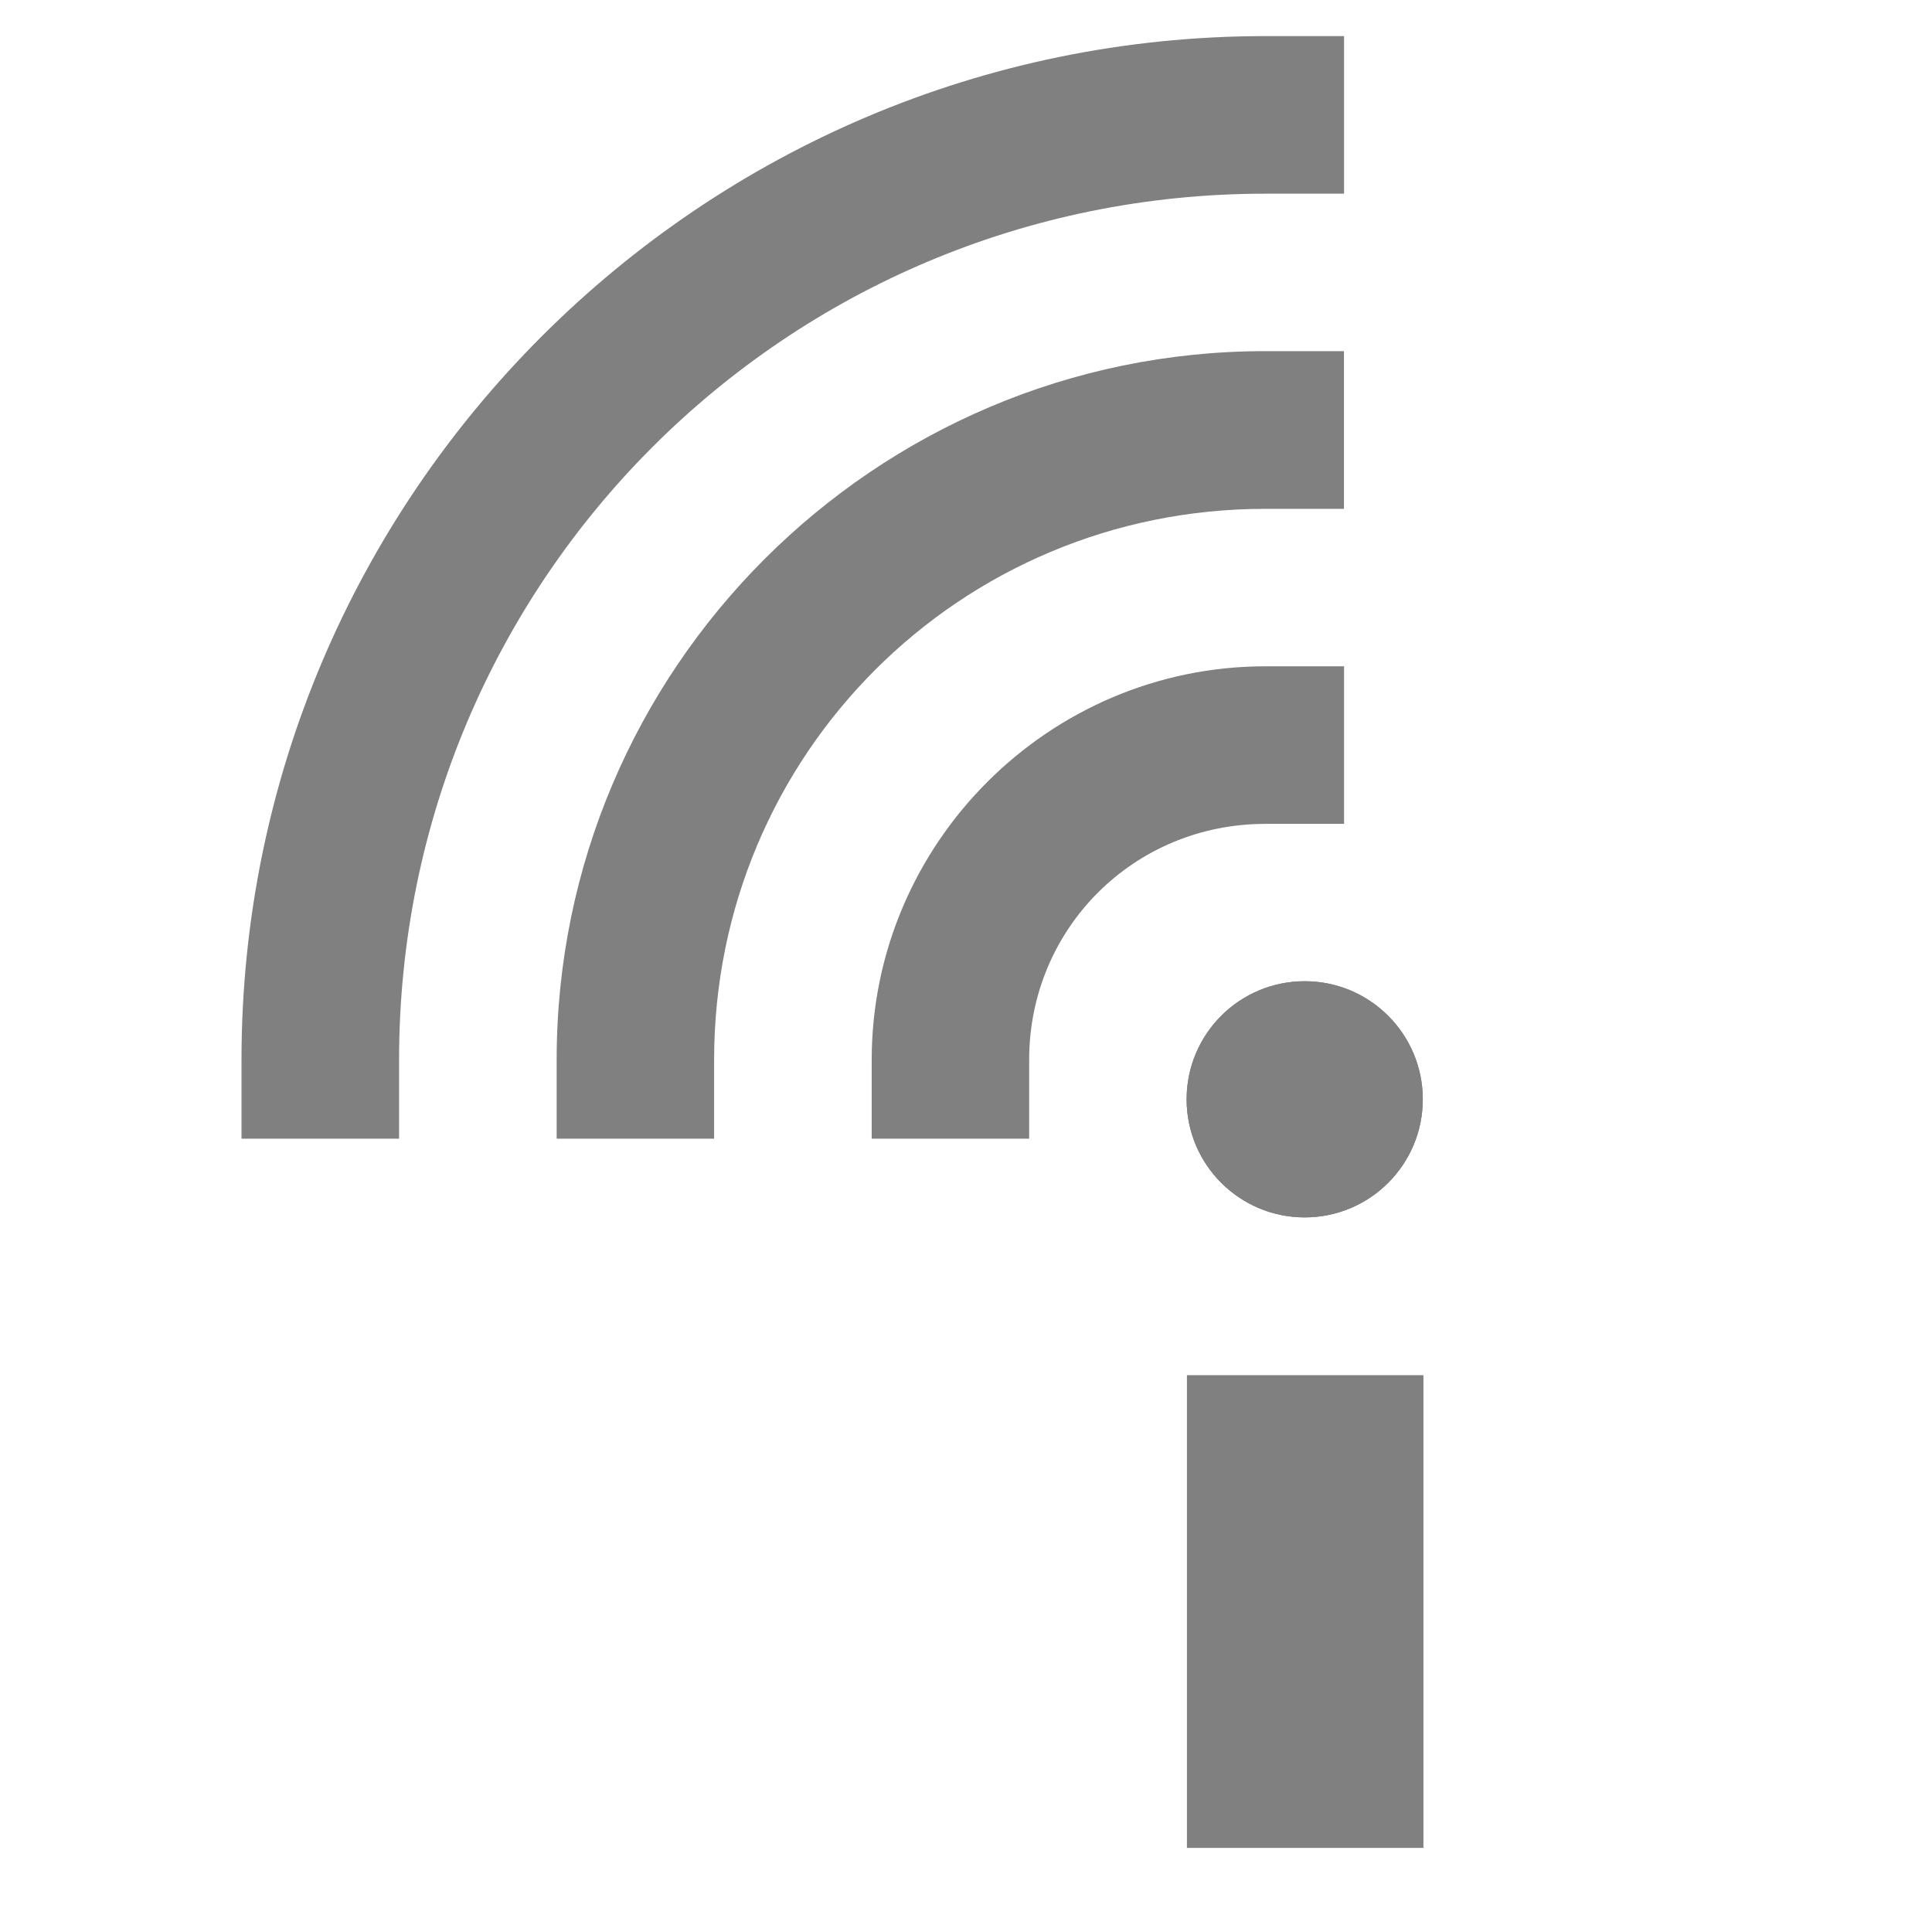
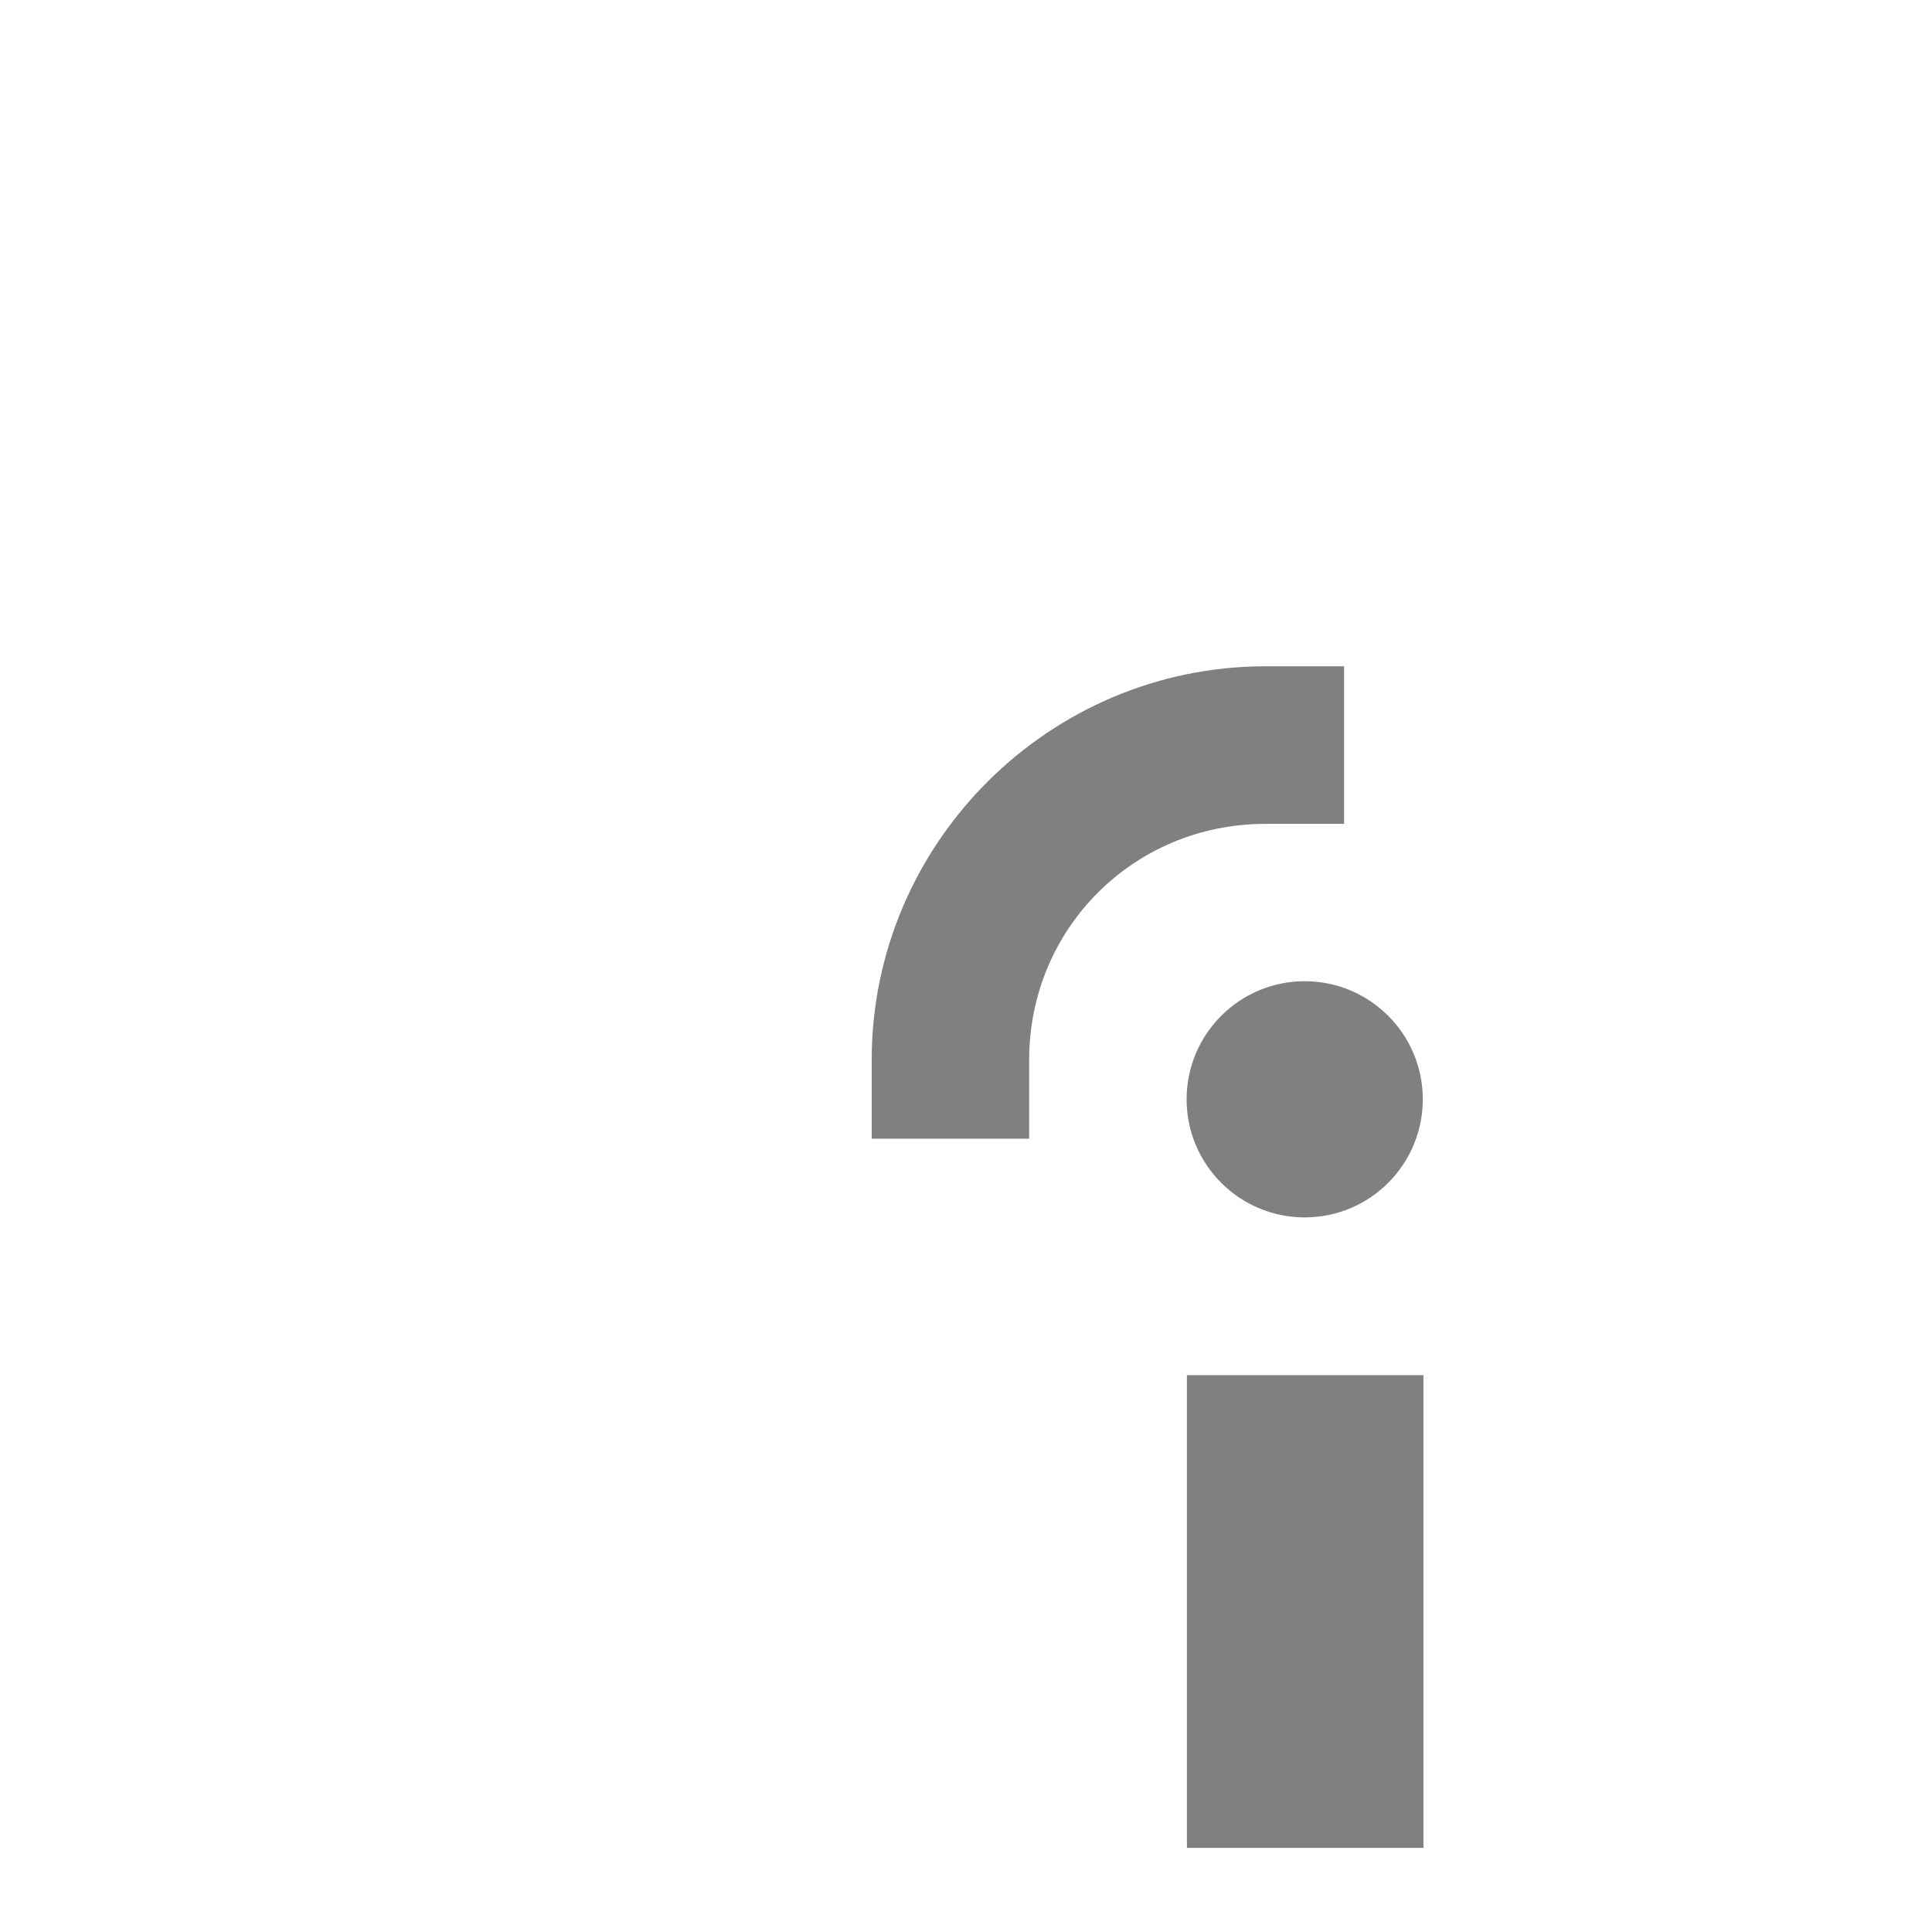
<svg xmlns="http://www.w3.org/2000/svg" width="16" height="16" version="1.1">
  <rect style="fill:#808080" width="1.957" height="3.913" x="9.83" y="11.39" />
-   <circle style="fill:#808080" cx="10.805" cy="9.104" r=".978" />
-   <path style="fill:#808080" d="m 10.479,2.908 c -3.234,3e-7 -5.869,2.635 -5.869,5.869 V 9.43 H 5.914 V 8.778 c -1e-5,-2.529 2.035,-4.564 4.564,-4.564 h 0.652 V 2.908 Z" />
  <path style="fill:#808080" d="m 10.479,5.518 c -1.793,0 -3.26,1.467 -3.26,3.26 V 9.43 H 8.523 V 8.778 C 8.523,7.689 9.39,6.823 10.479,6.823 h 0.652 V 5.518 Z" />
-   <path style="fill:#808080" d="M 10.479,0.299 C 5.804,0.299 2,4.103 2,8.778 V 9.43 H 3.305 V 8.778 c 3e-6,-3.97 3.204,-7.174 7.174,-7.174 h 0.652 V 0.299 Z" />
  <rect width="1.957" height="3.913" x="9.83" y="11.39" style="fill:#808080" />
  <circle cx="10.805" cy="9.104" r=".978" style="fill:#808080" />
</svg>